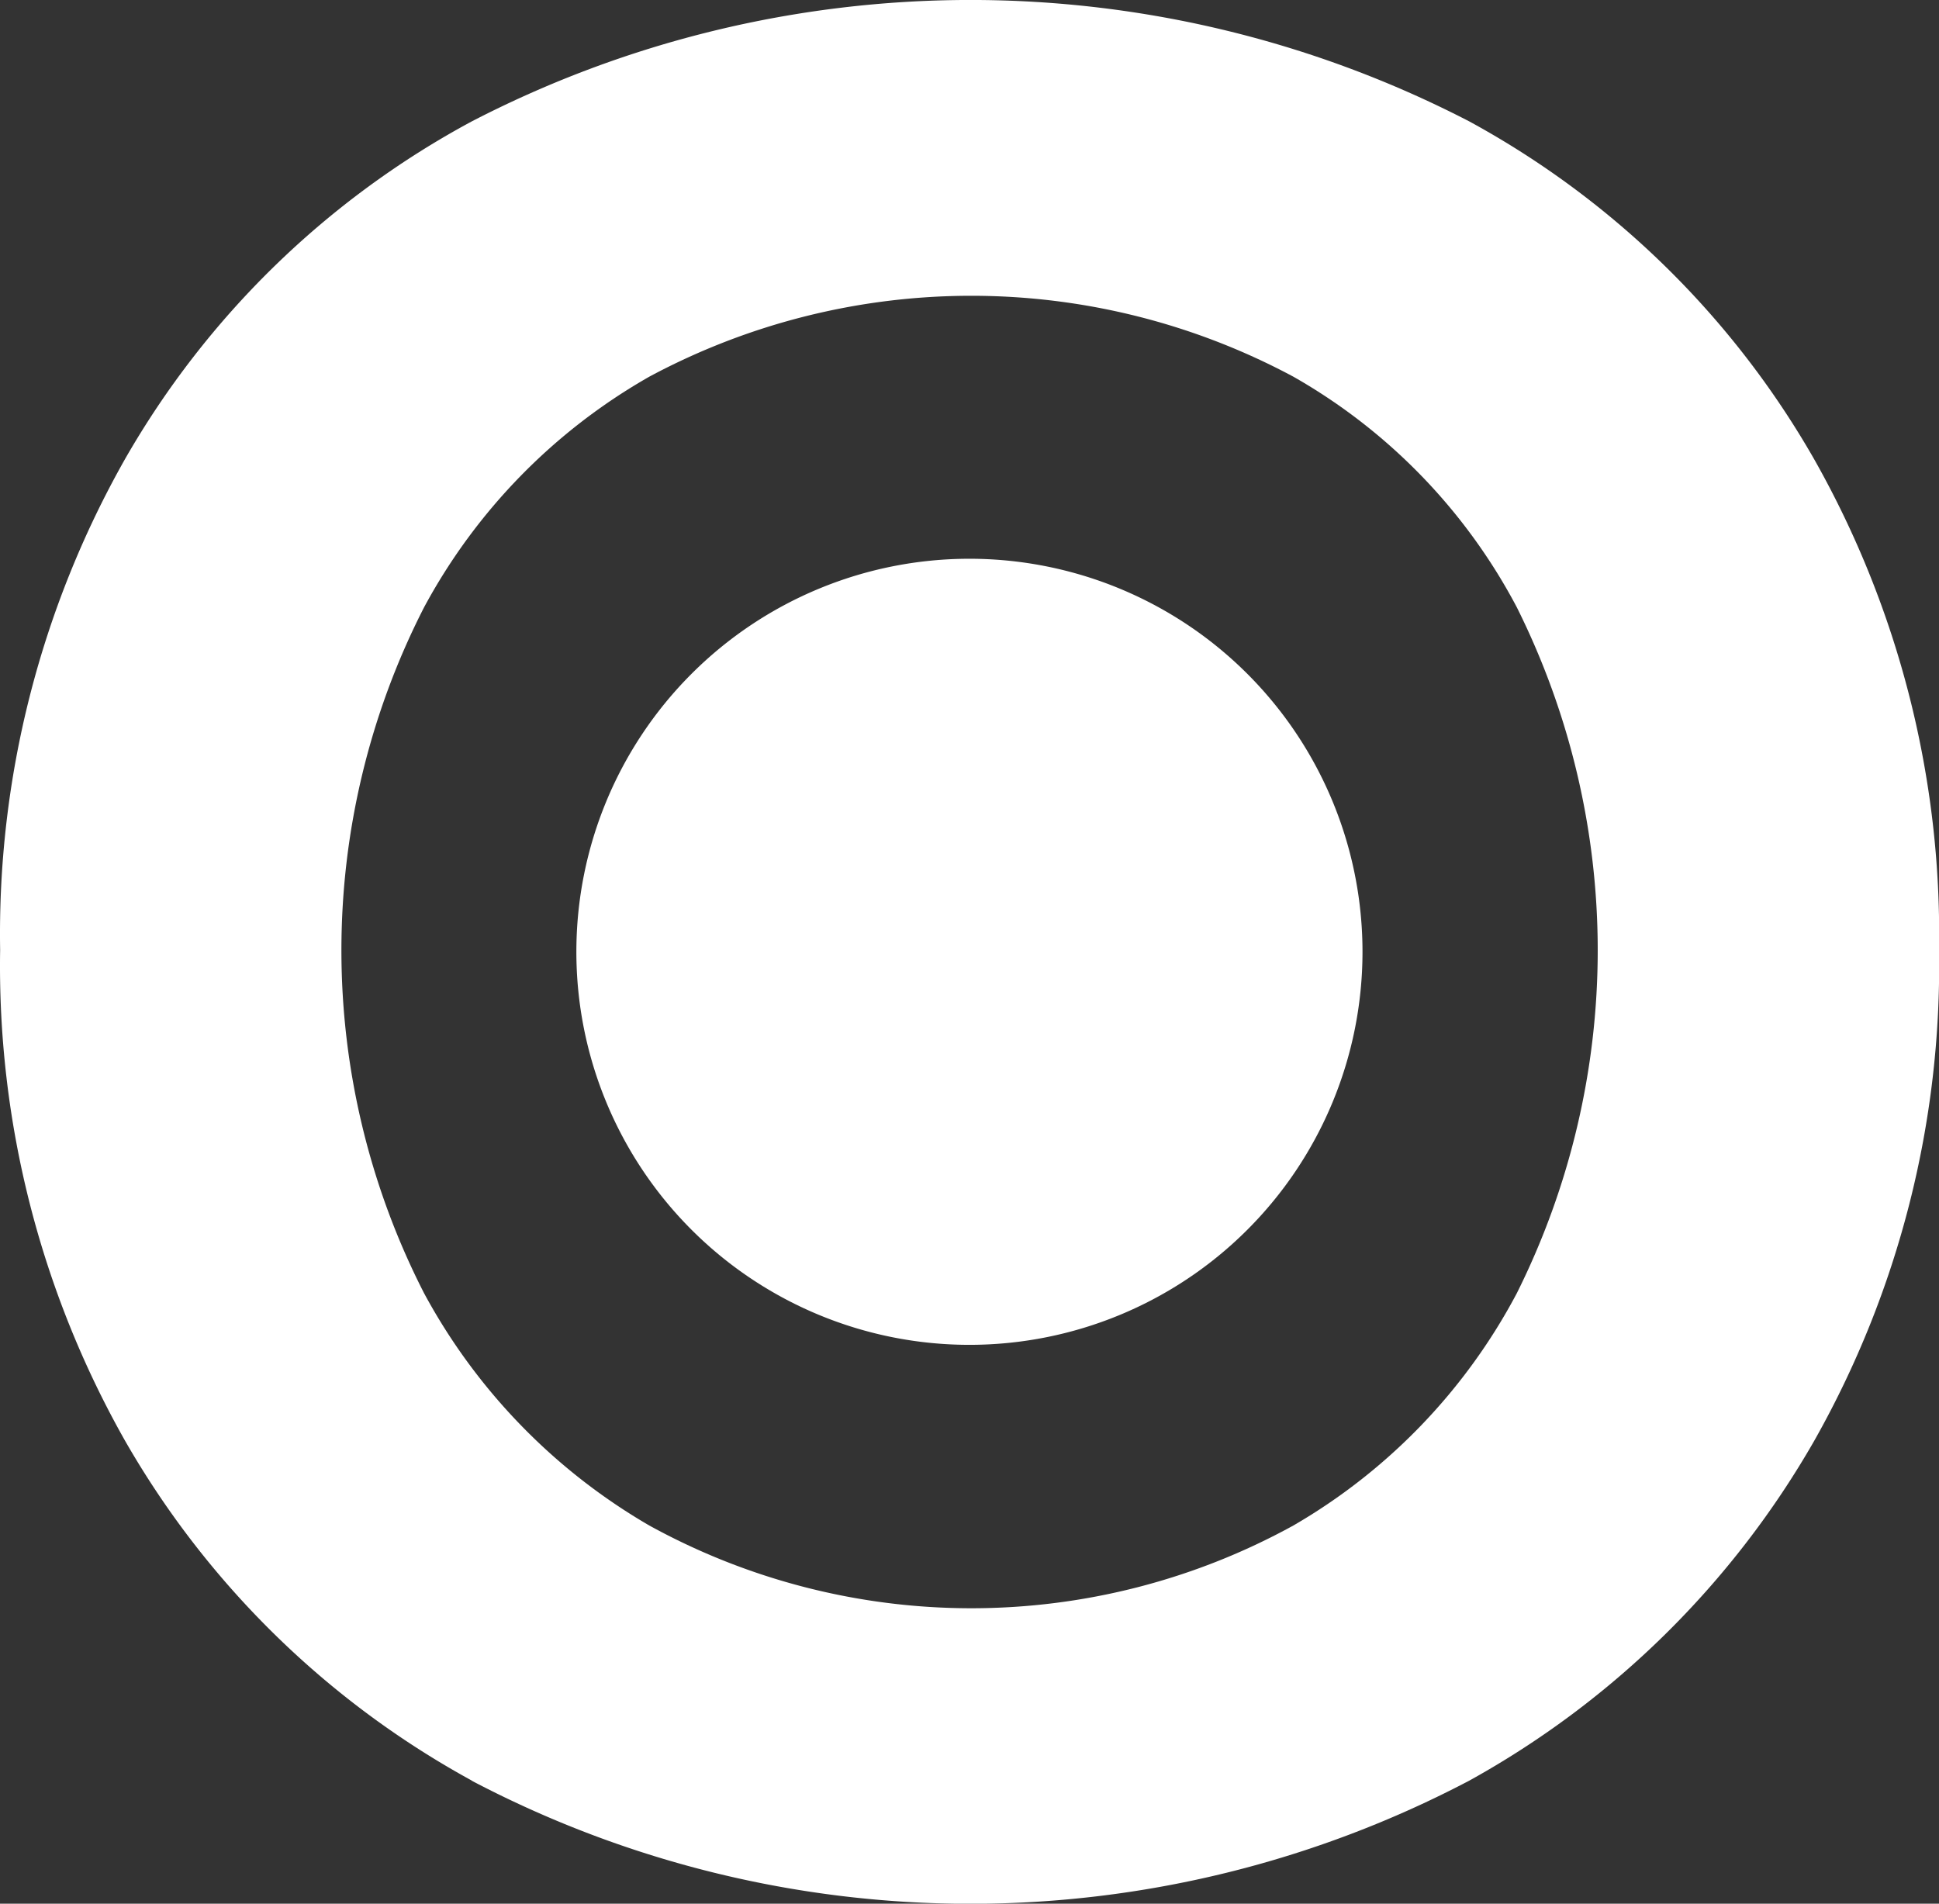
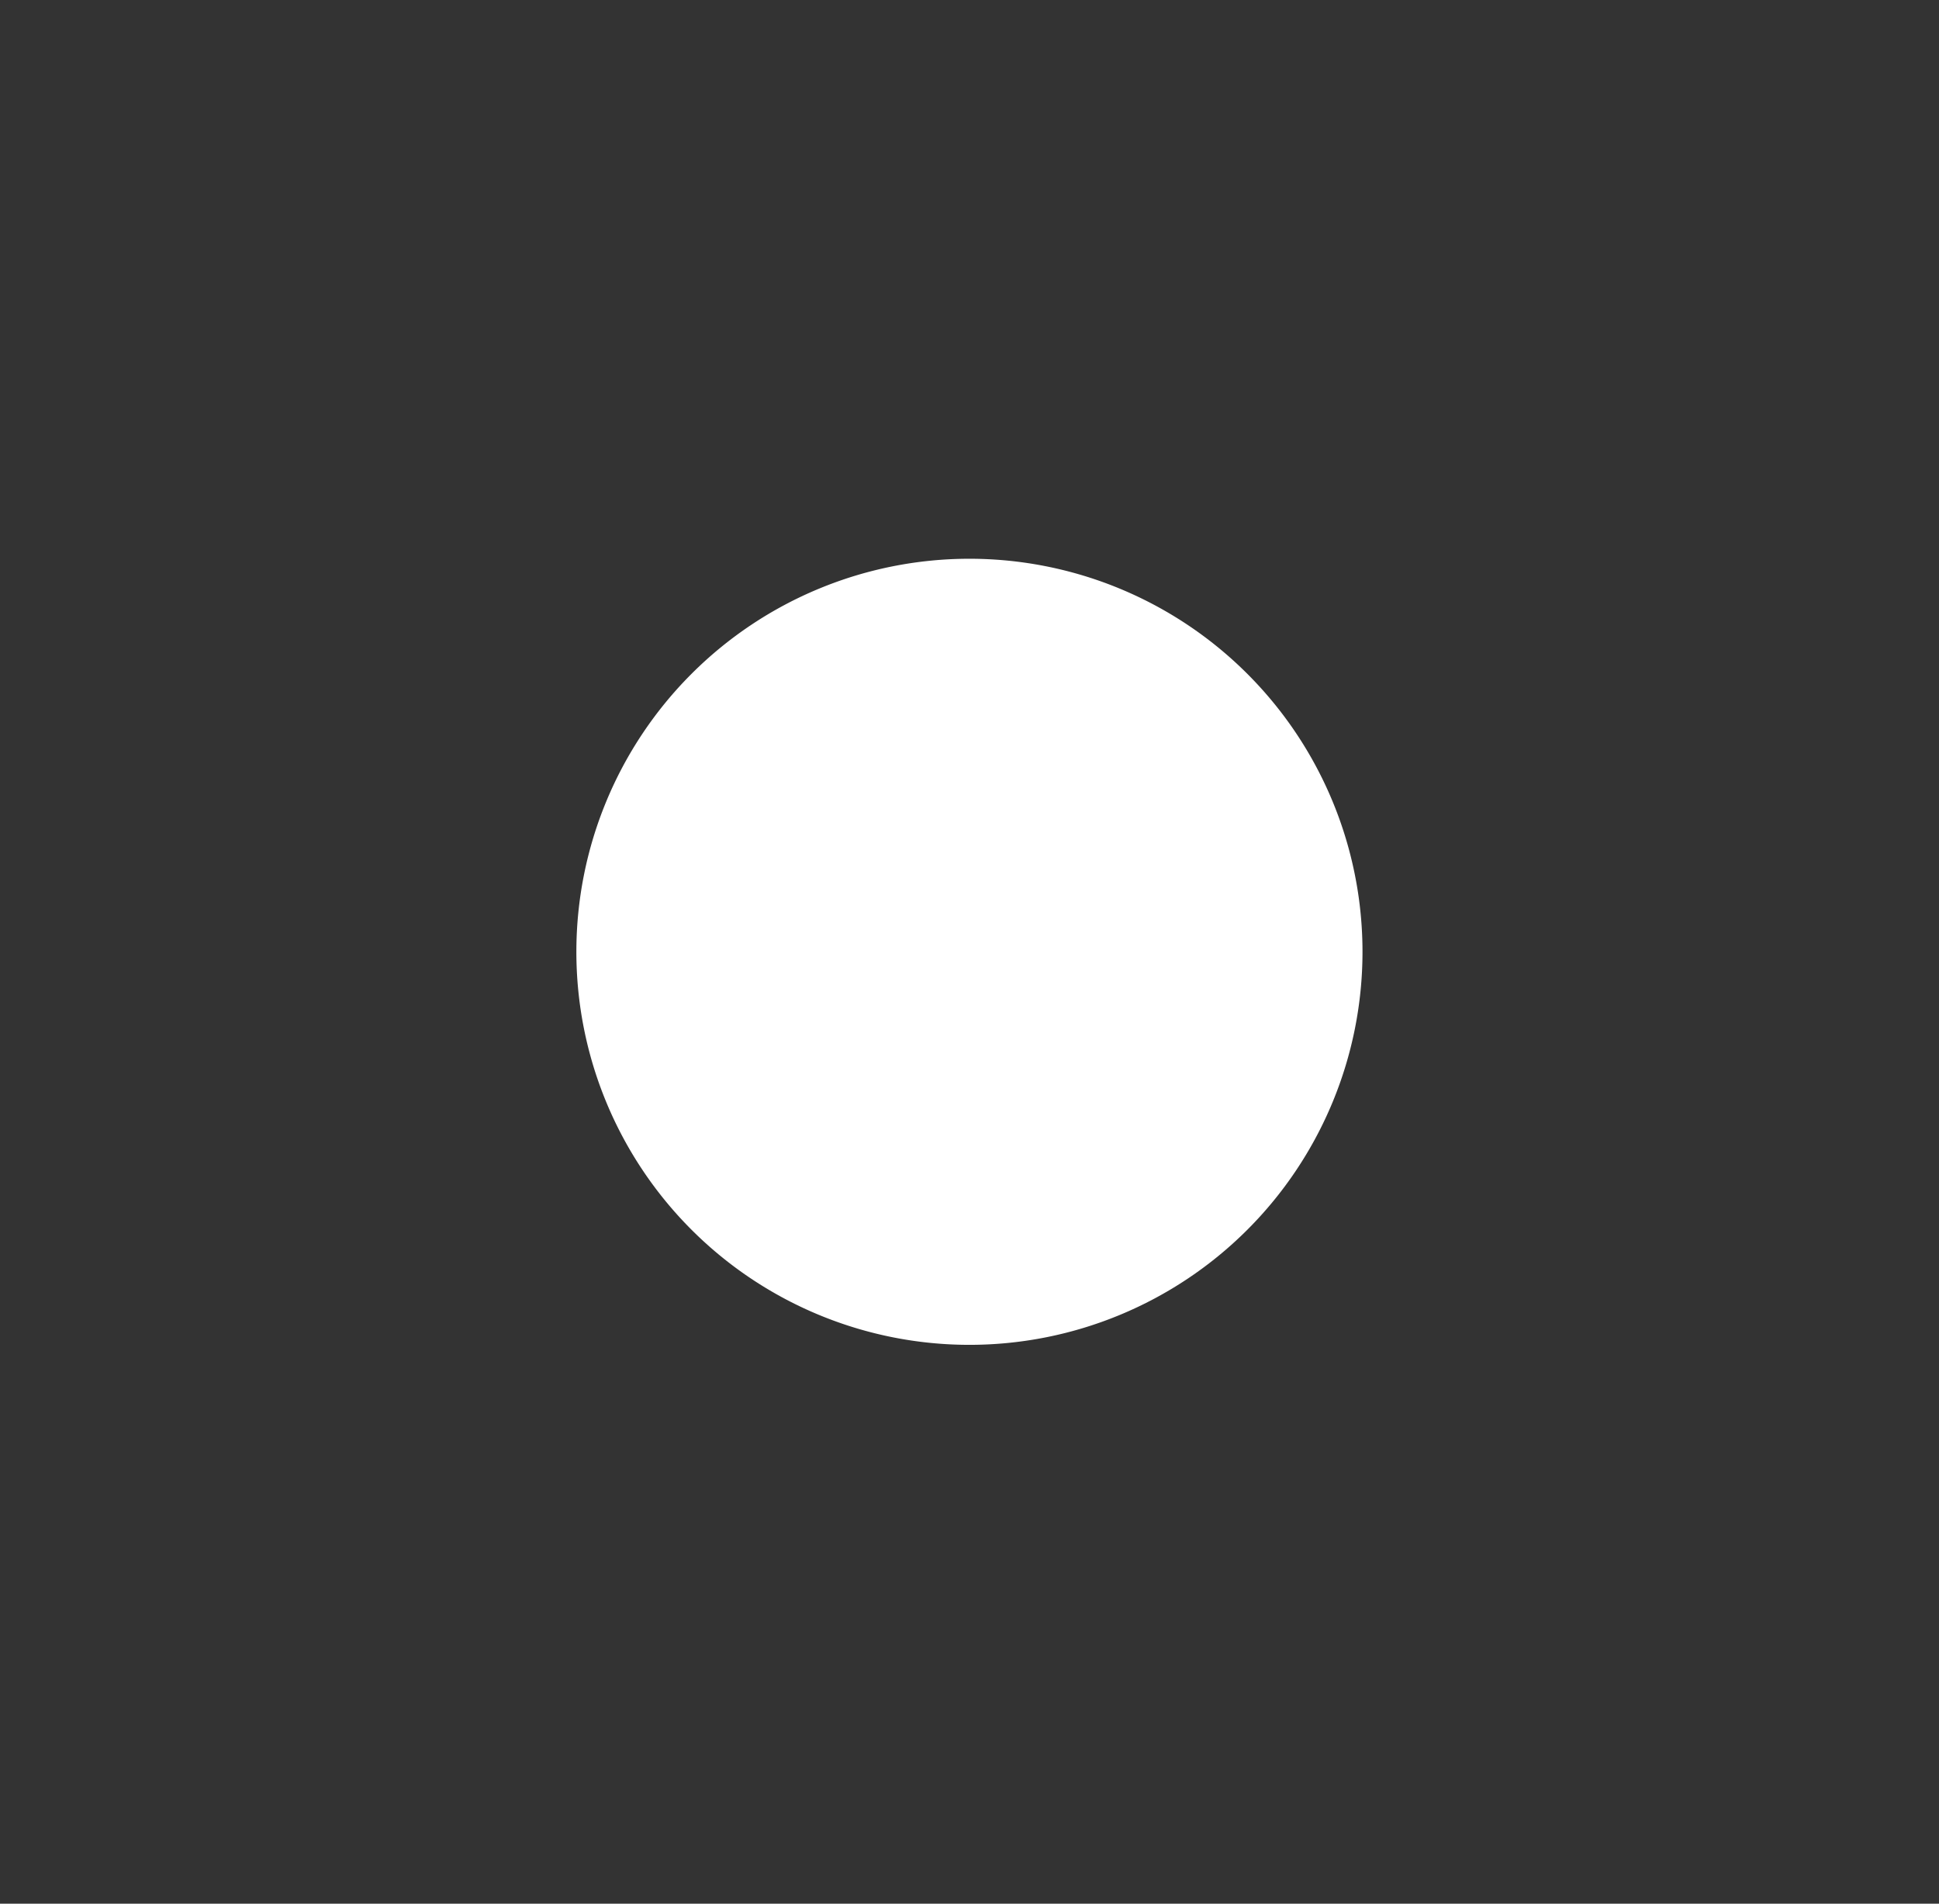
<svg xmlns="http://www.w3.org/2000/svg" width="58.21" height="57.153" viewBox="0 0 58.21 57.153">
  <rect x="0" y="0" width="58.21" height="57.153" fill="#333333" stroke="none" />
  <g id="Group_958" data-name="Group 958" transform="translate(-222.501 -362.424)">
    <g id="Group_956" data-name="Group 956" transform="translate(160.6 99.8)">
-       <path id="Path_3463" data-name="Path 3463" d="M91.6,118.97a26.832,26.832,0,0,1-10.407-10.2,28.945,28.945,0,0,1-3.751-14.737A28.939,28.939,0,0,1,81.189,79.3,26.42,26.42,0,0,1,91.6,69.159a32.571,32.571,0,0,1,29.947,0A26.543,26.543,0,0,1,131.9,79.3a28.962,28.962,0,0,1,3.749,14.737,28.968,28.968,0,0,1-3.749,14.737,26.961,26.961,0,0,1-10.356,10.2,32.178,32.178,0,0,1-29.947,0m24.667-7.66a17.528,17.528,0,0,0,6.708-6.971,23.04,23.04,0,0,0,0-20.6,17.184,17.184,0,0,0-6.708-6.921,20.454,20.454,0,0,0-19.332,0,17.527,17.527,0,0,0-6.761,6.921,22.6,22.6,0,0,0,0,20.6,17.882,17.882,0,0,0,6.761,6.971,20.055,20.055,0,0,0,19.332,0" transform="translate(-15.537 197.11)" fill="#fff" />
      <path id="Path_3467" data-name="Path 3467" d="M108.273,84.326a11.8,11.8,0,1,1-11.8-11.8,11.8,11.8,0,0,1,11.8,11.8" transform="translate(-5.469 206.873)" fill="#fff" />
    </g>
  </g>
</svg>